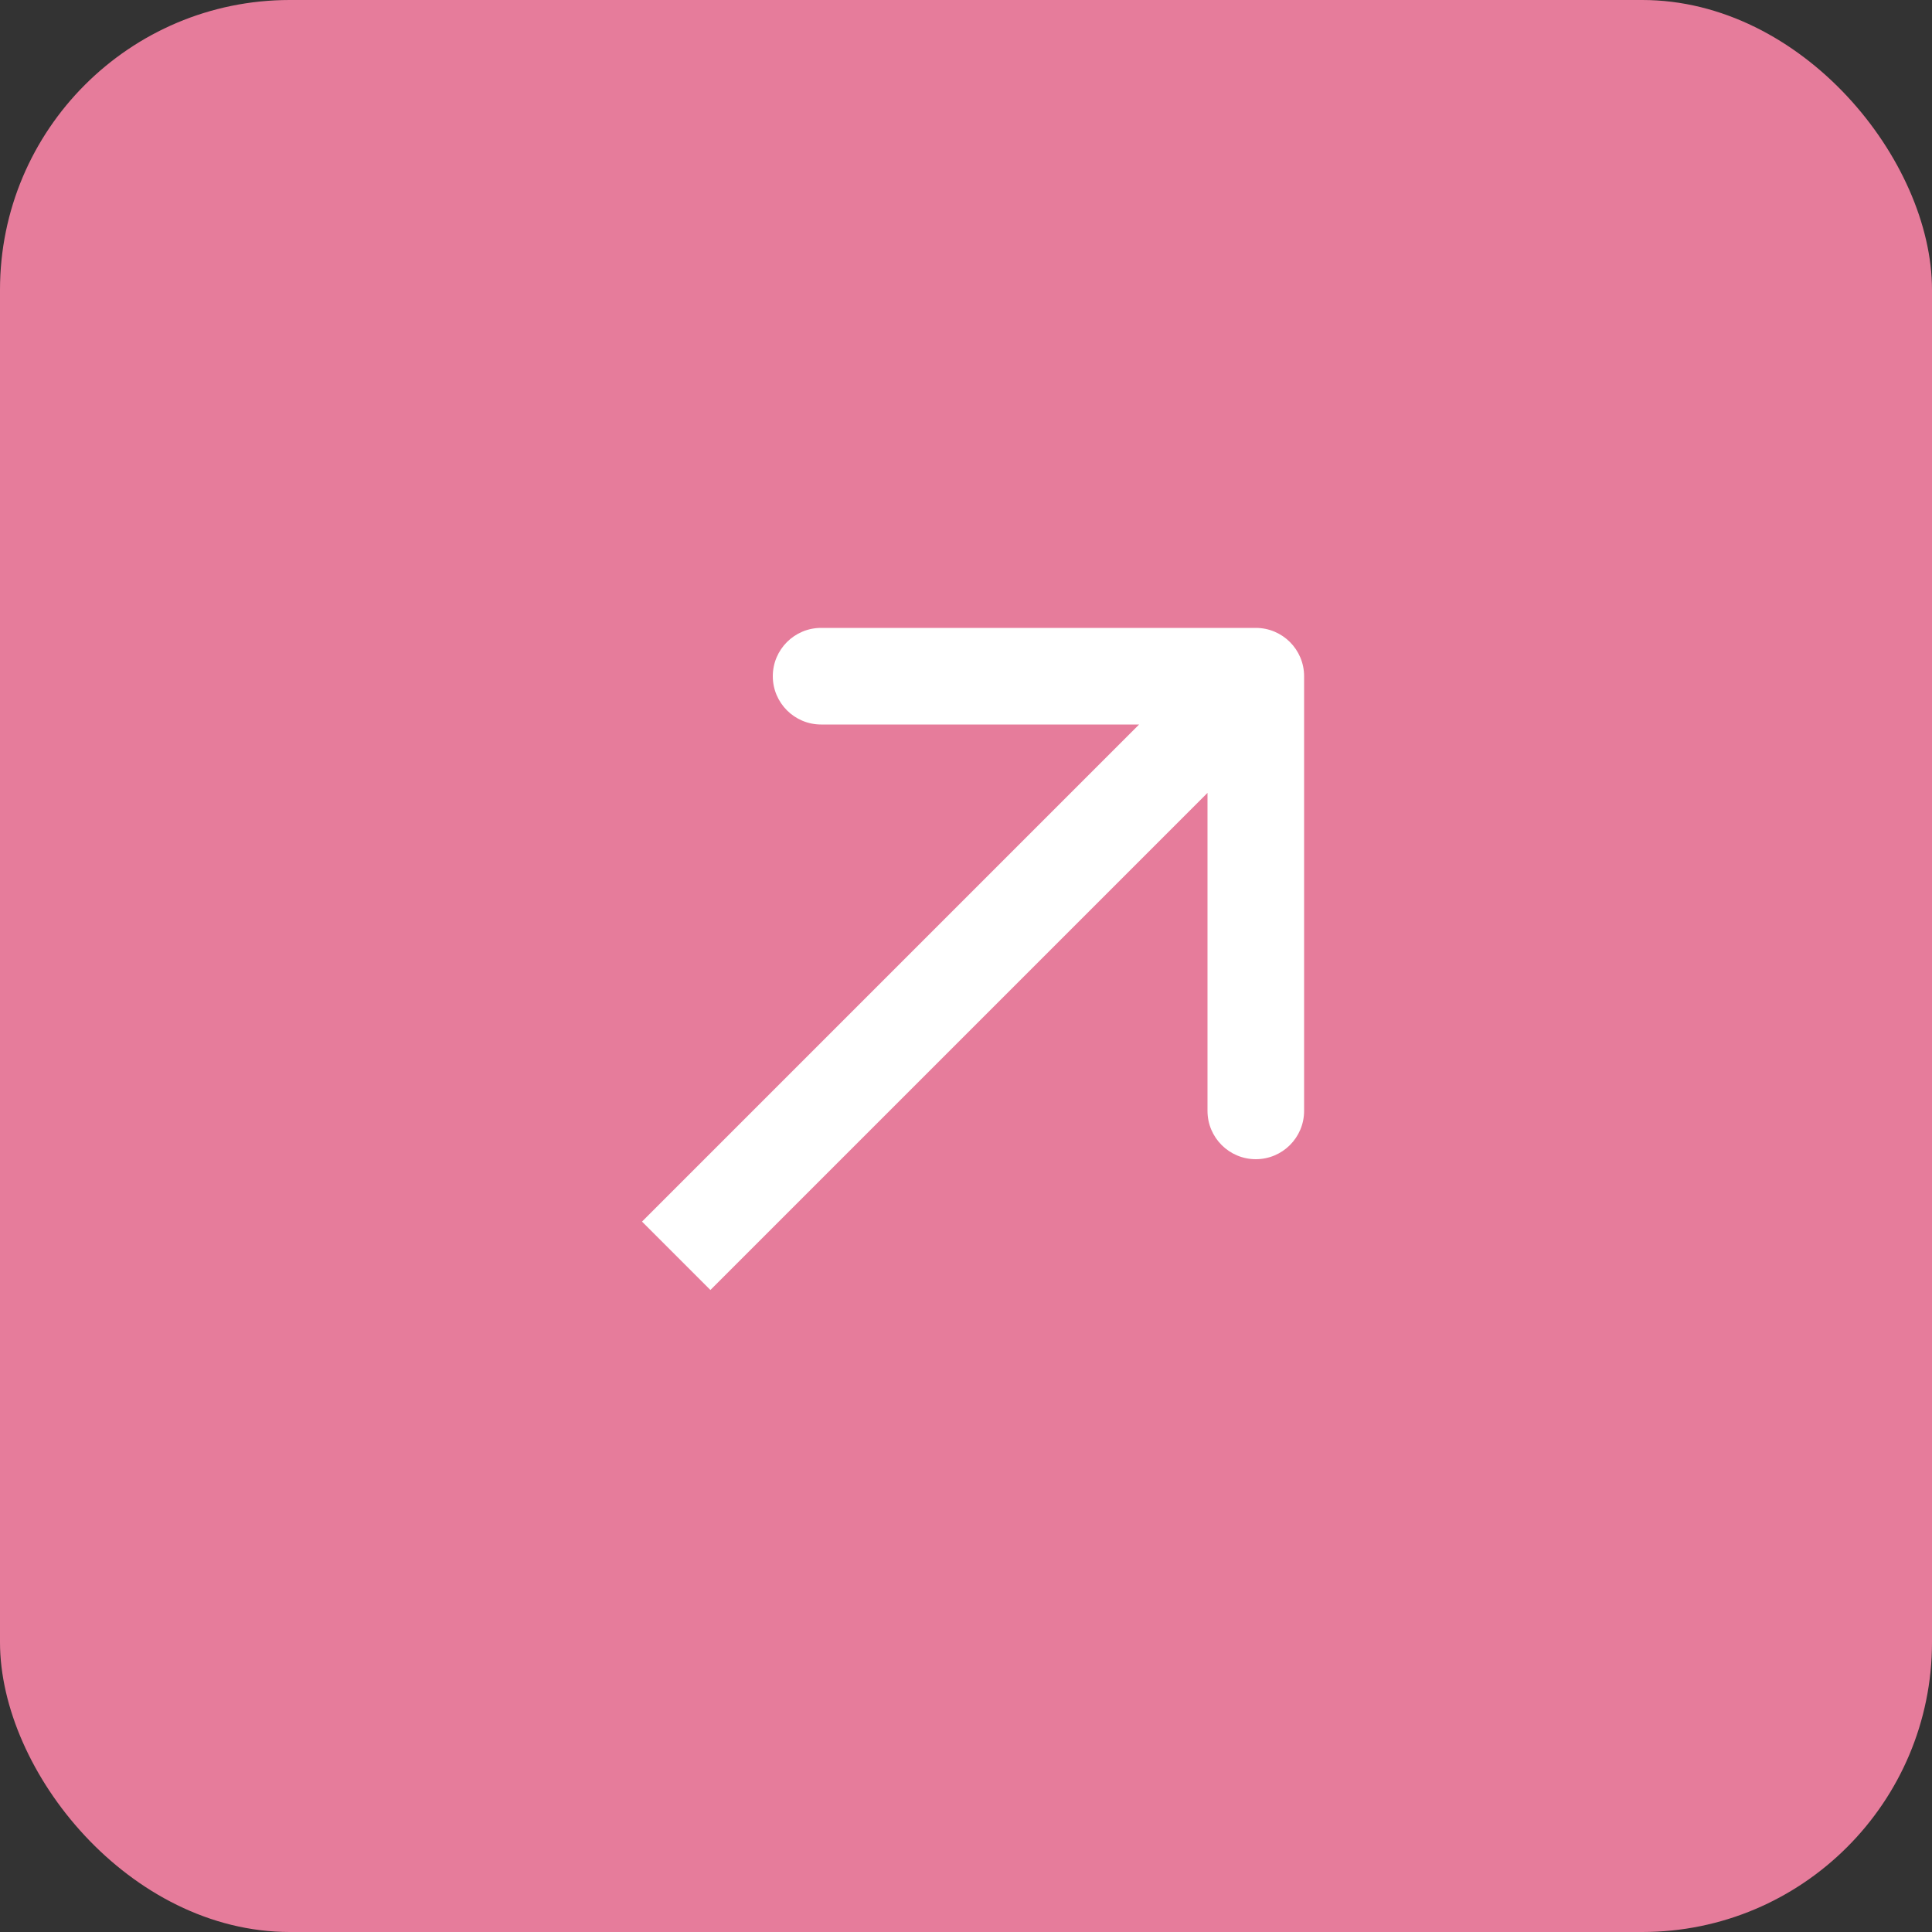
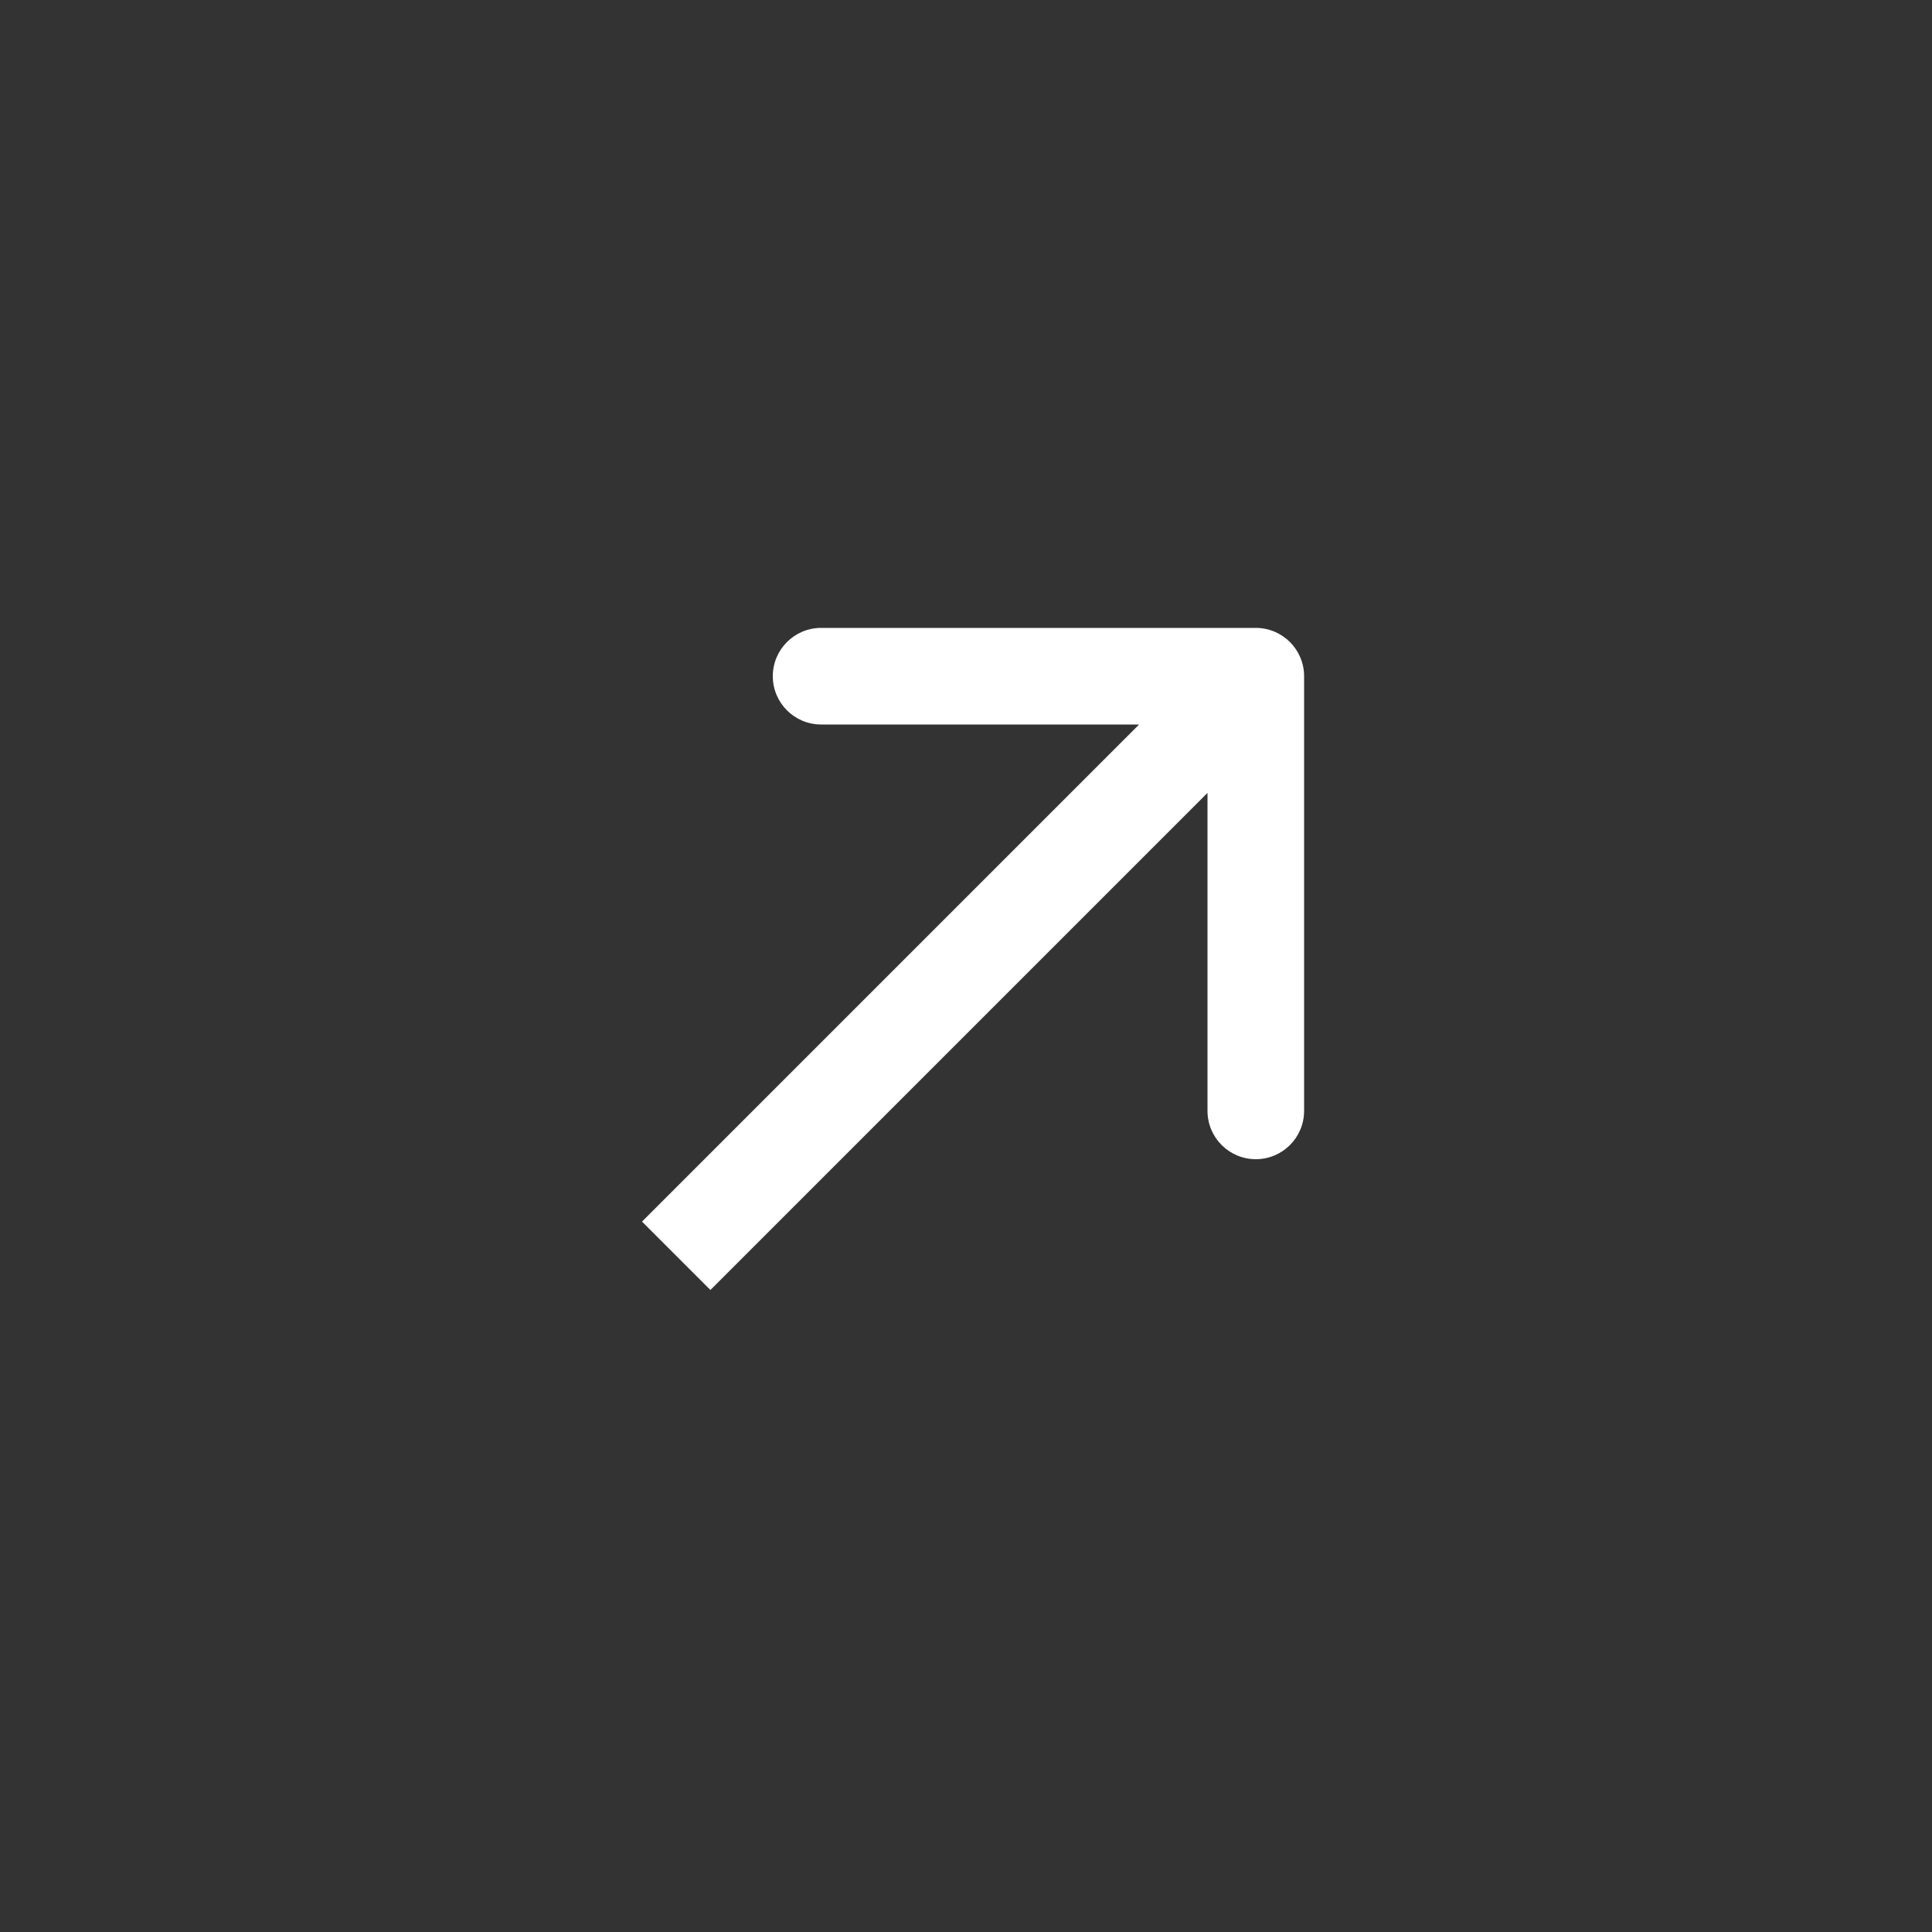
<svg xmlns="http://www.w3.org/2000/svg" width="20" height="20" viewBox="0 0 20 20" fill="none">
  <rect x="0" y="0" width="20" height="20" fill="#333333" stroke="none" />
-   <rect width="20" height="20" rx="3" fill="#E67C9B" />
  <path d="M13.5 7C13.5 6.724 13.276 6.5 13 6.5L8.5 6.5C8.224 6.5 8 6.724 8 7C8 7.276 8.224 7.5 8.5 7.5L12.5 7.5L12.5 11.5C12.5 11.776 12.724 12 13 12C13.276 12 13.5 11.776 13.5 11.5L13.5 7ZM7 13L7.354 13.354L13.354 7.354L13 7L12.646 6.646L6.646 12.646L7 13Z" fill="white" />
</svg>